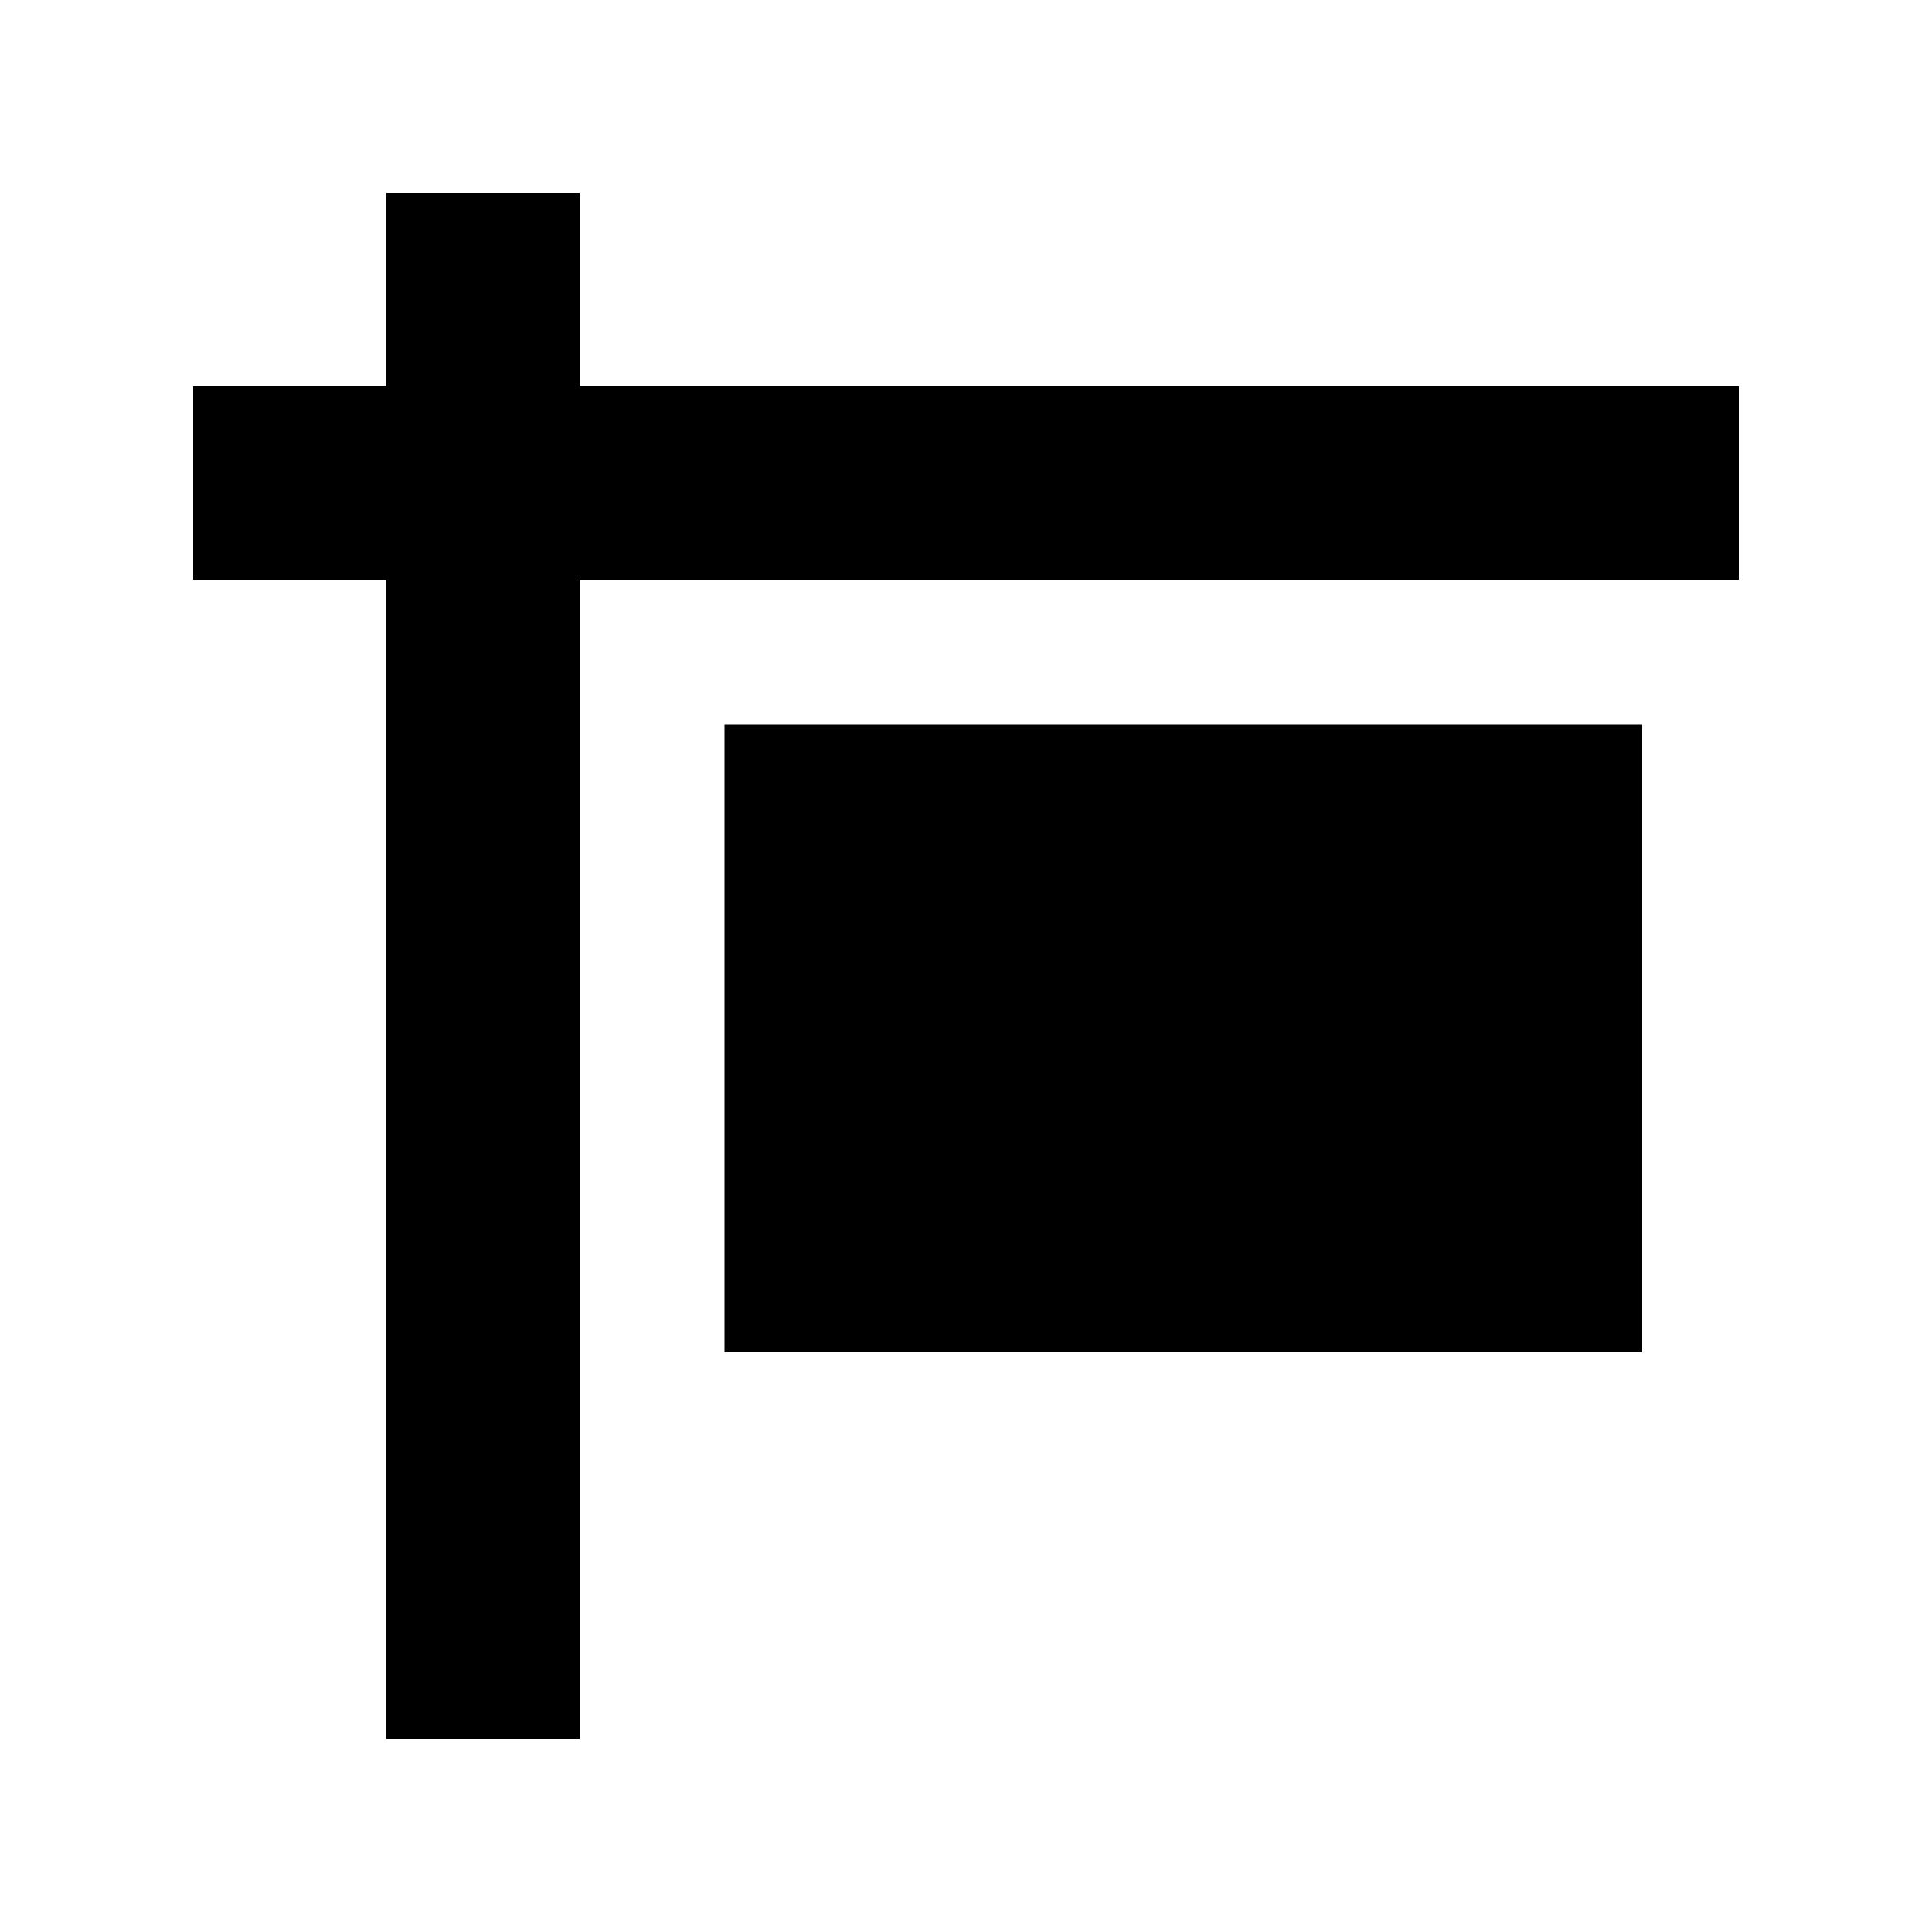
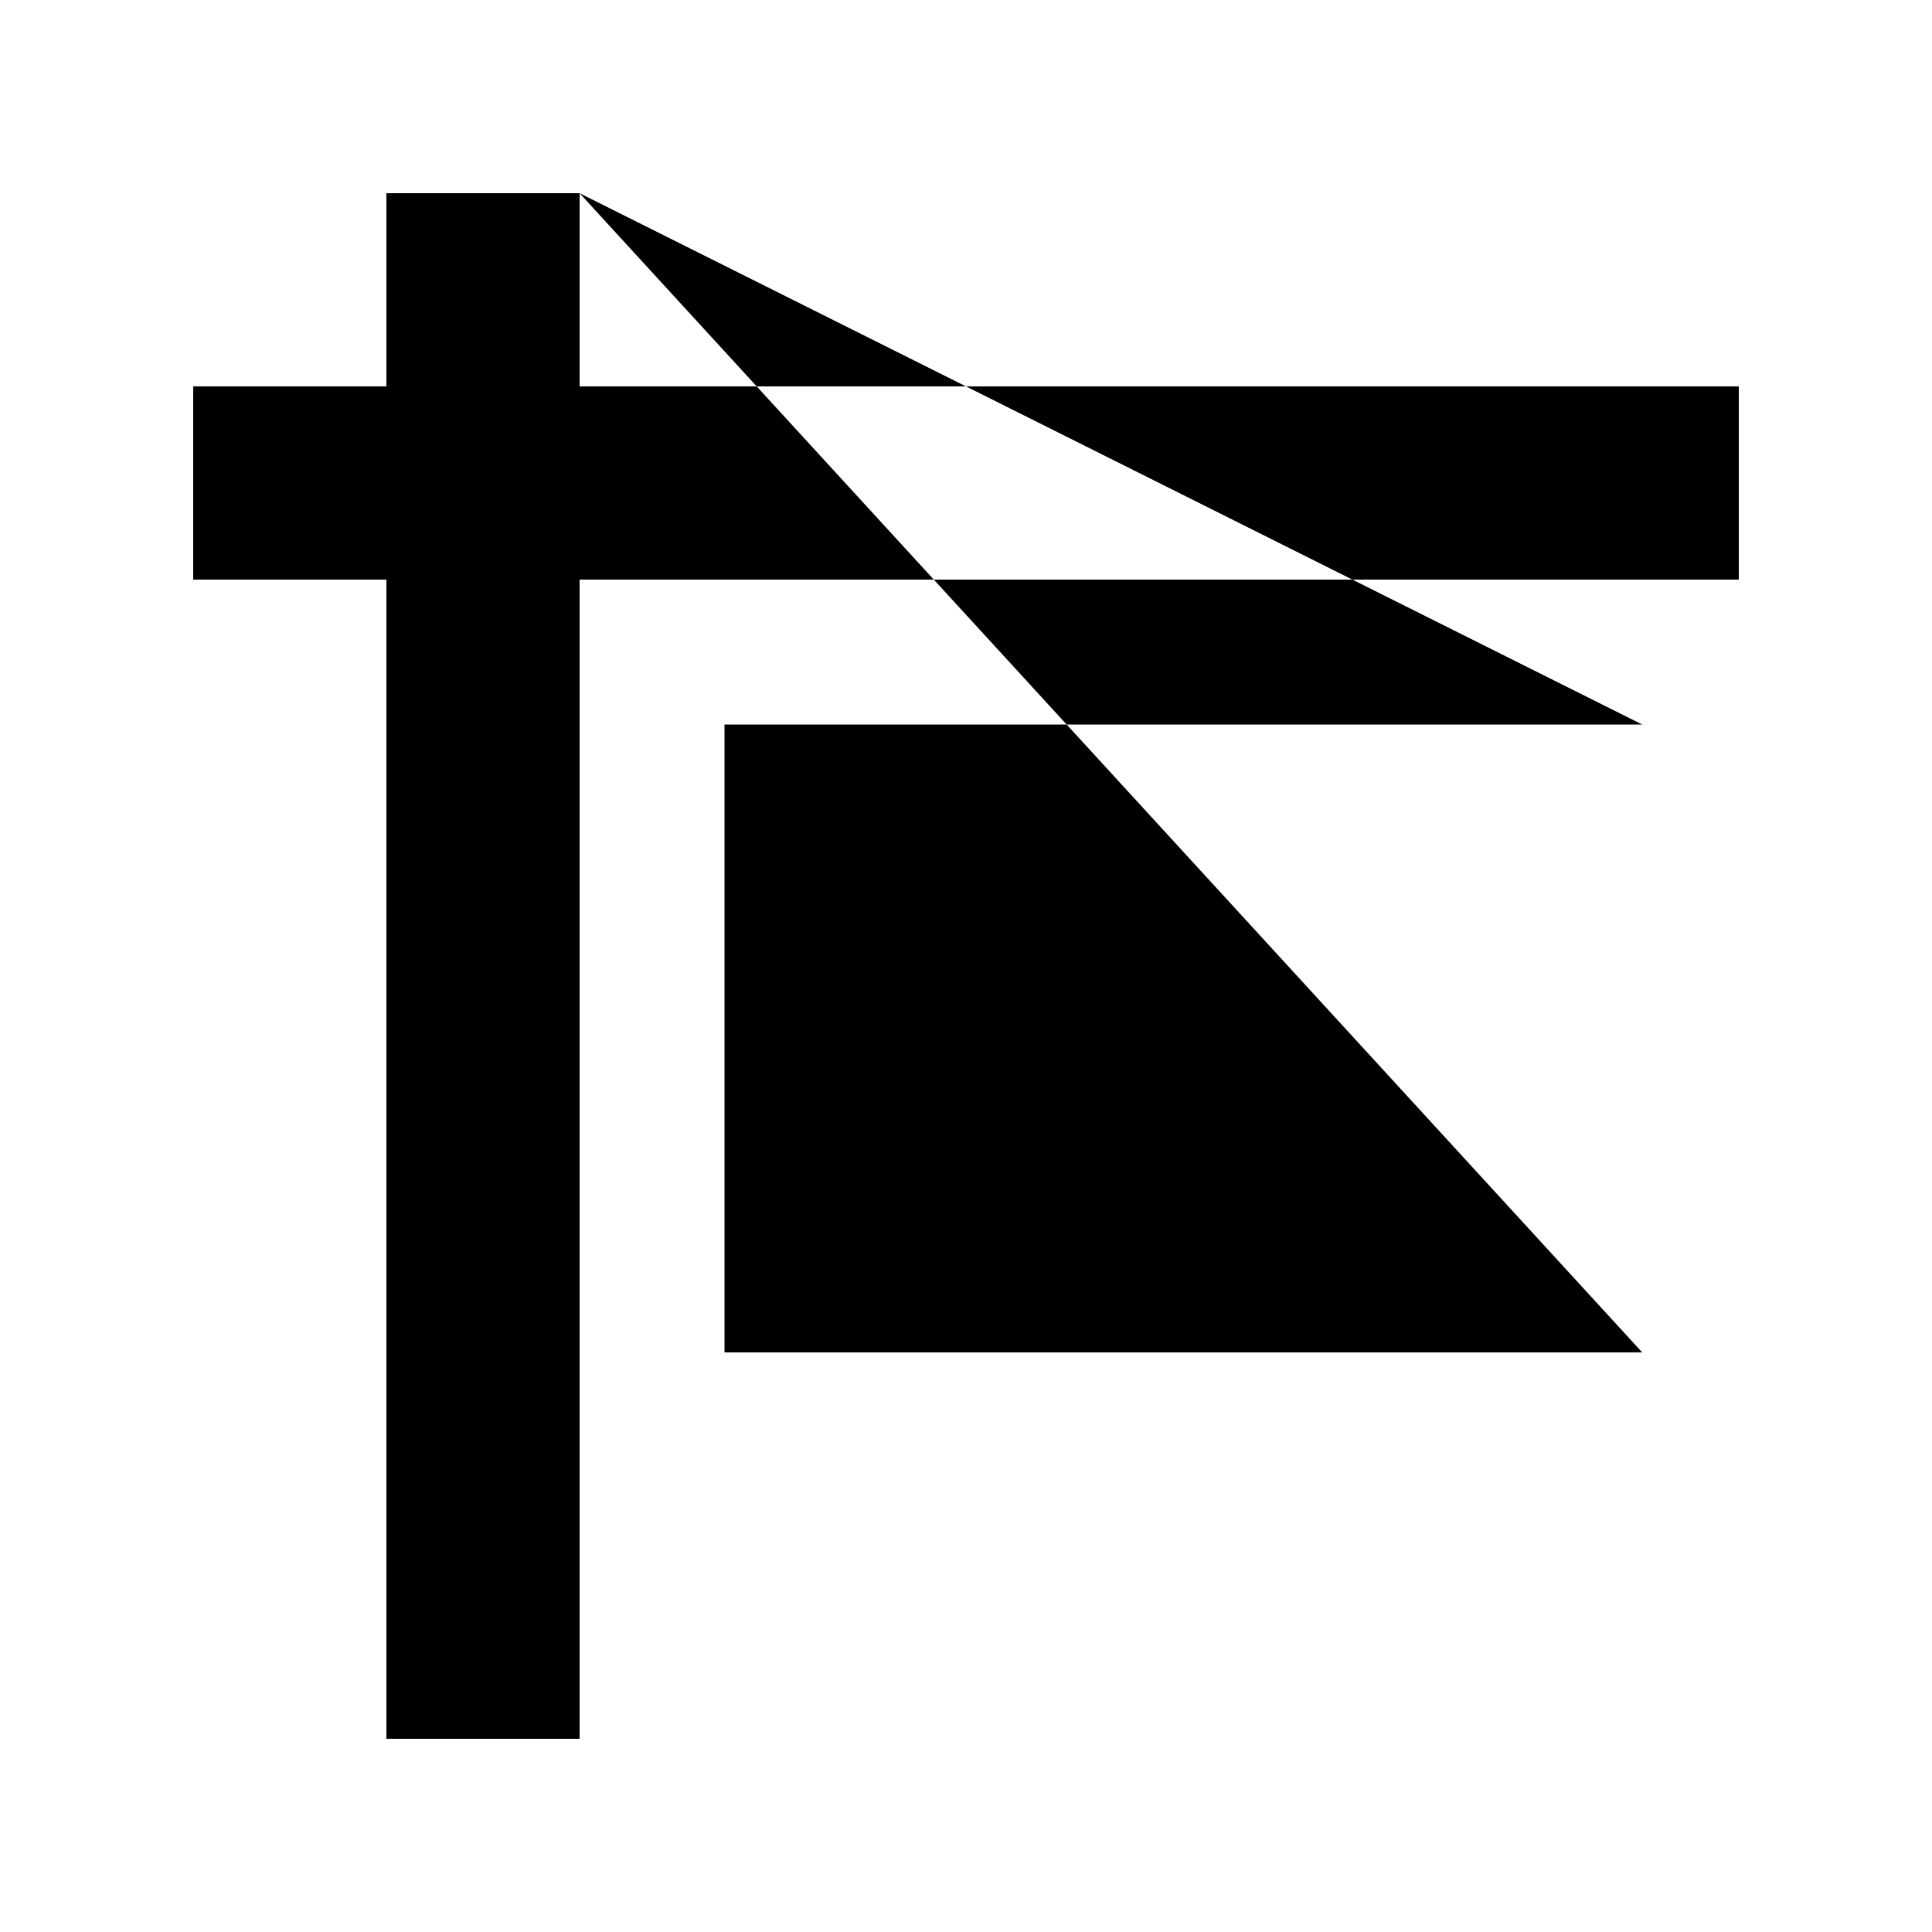
<svg xmlns="http://www.w3.org/2000/svg" viewBox="0 0 640 640">
-   <path fill="currentColor" d="M192 64L192 128L576 128L576 192L192 192L192 576L128 576L128 192L64 192L64 128L128 128L128 64L192 64zM544 240L544 448L240 448L240 240L544 240z" />
+   <path fill="currentColor" d="M192 64L192 128L576 128L576 192L192 192L192 576L128 576L128 192L64 192L64 128L128 128L128 64L192 64zL544 448L240 448L240 240L544 240z" />
</svg>